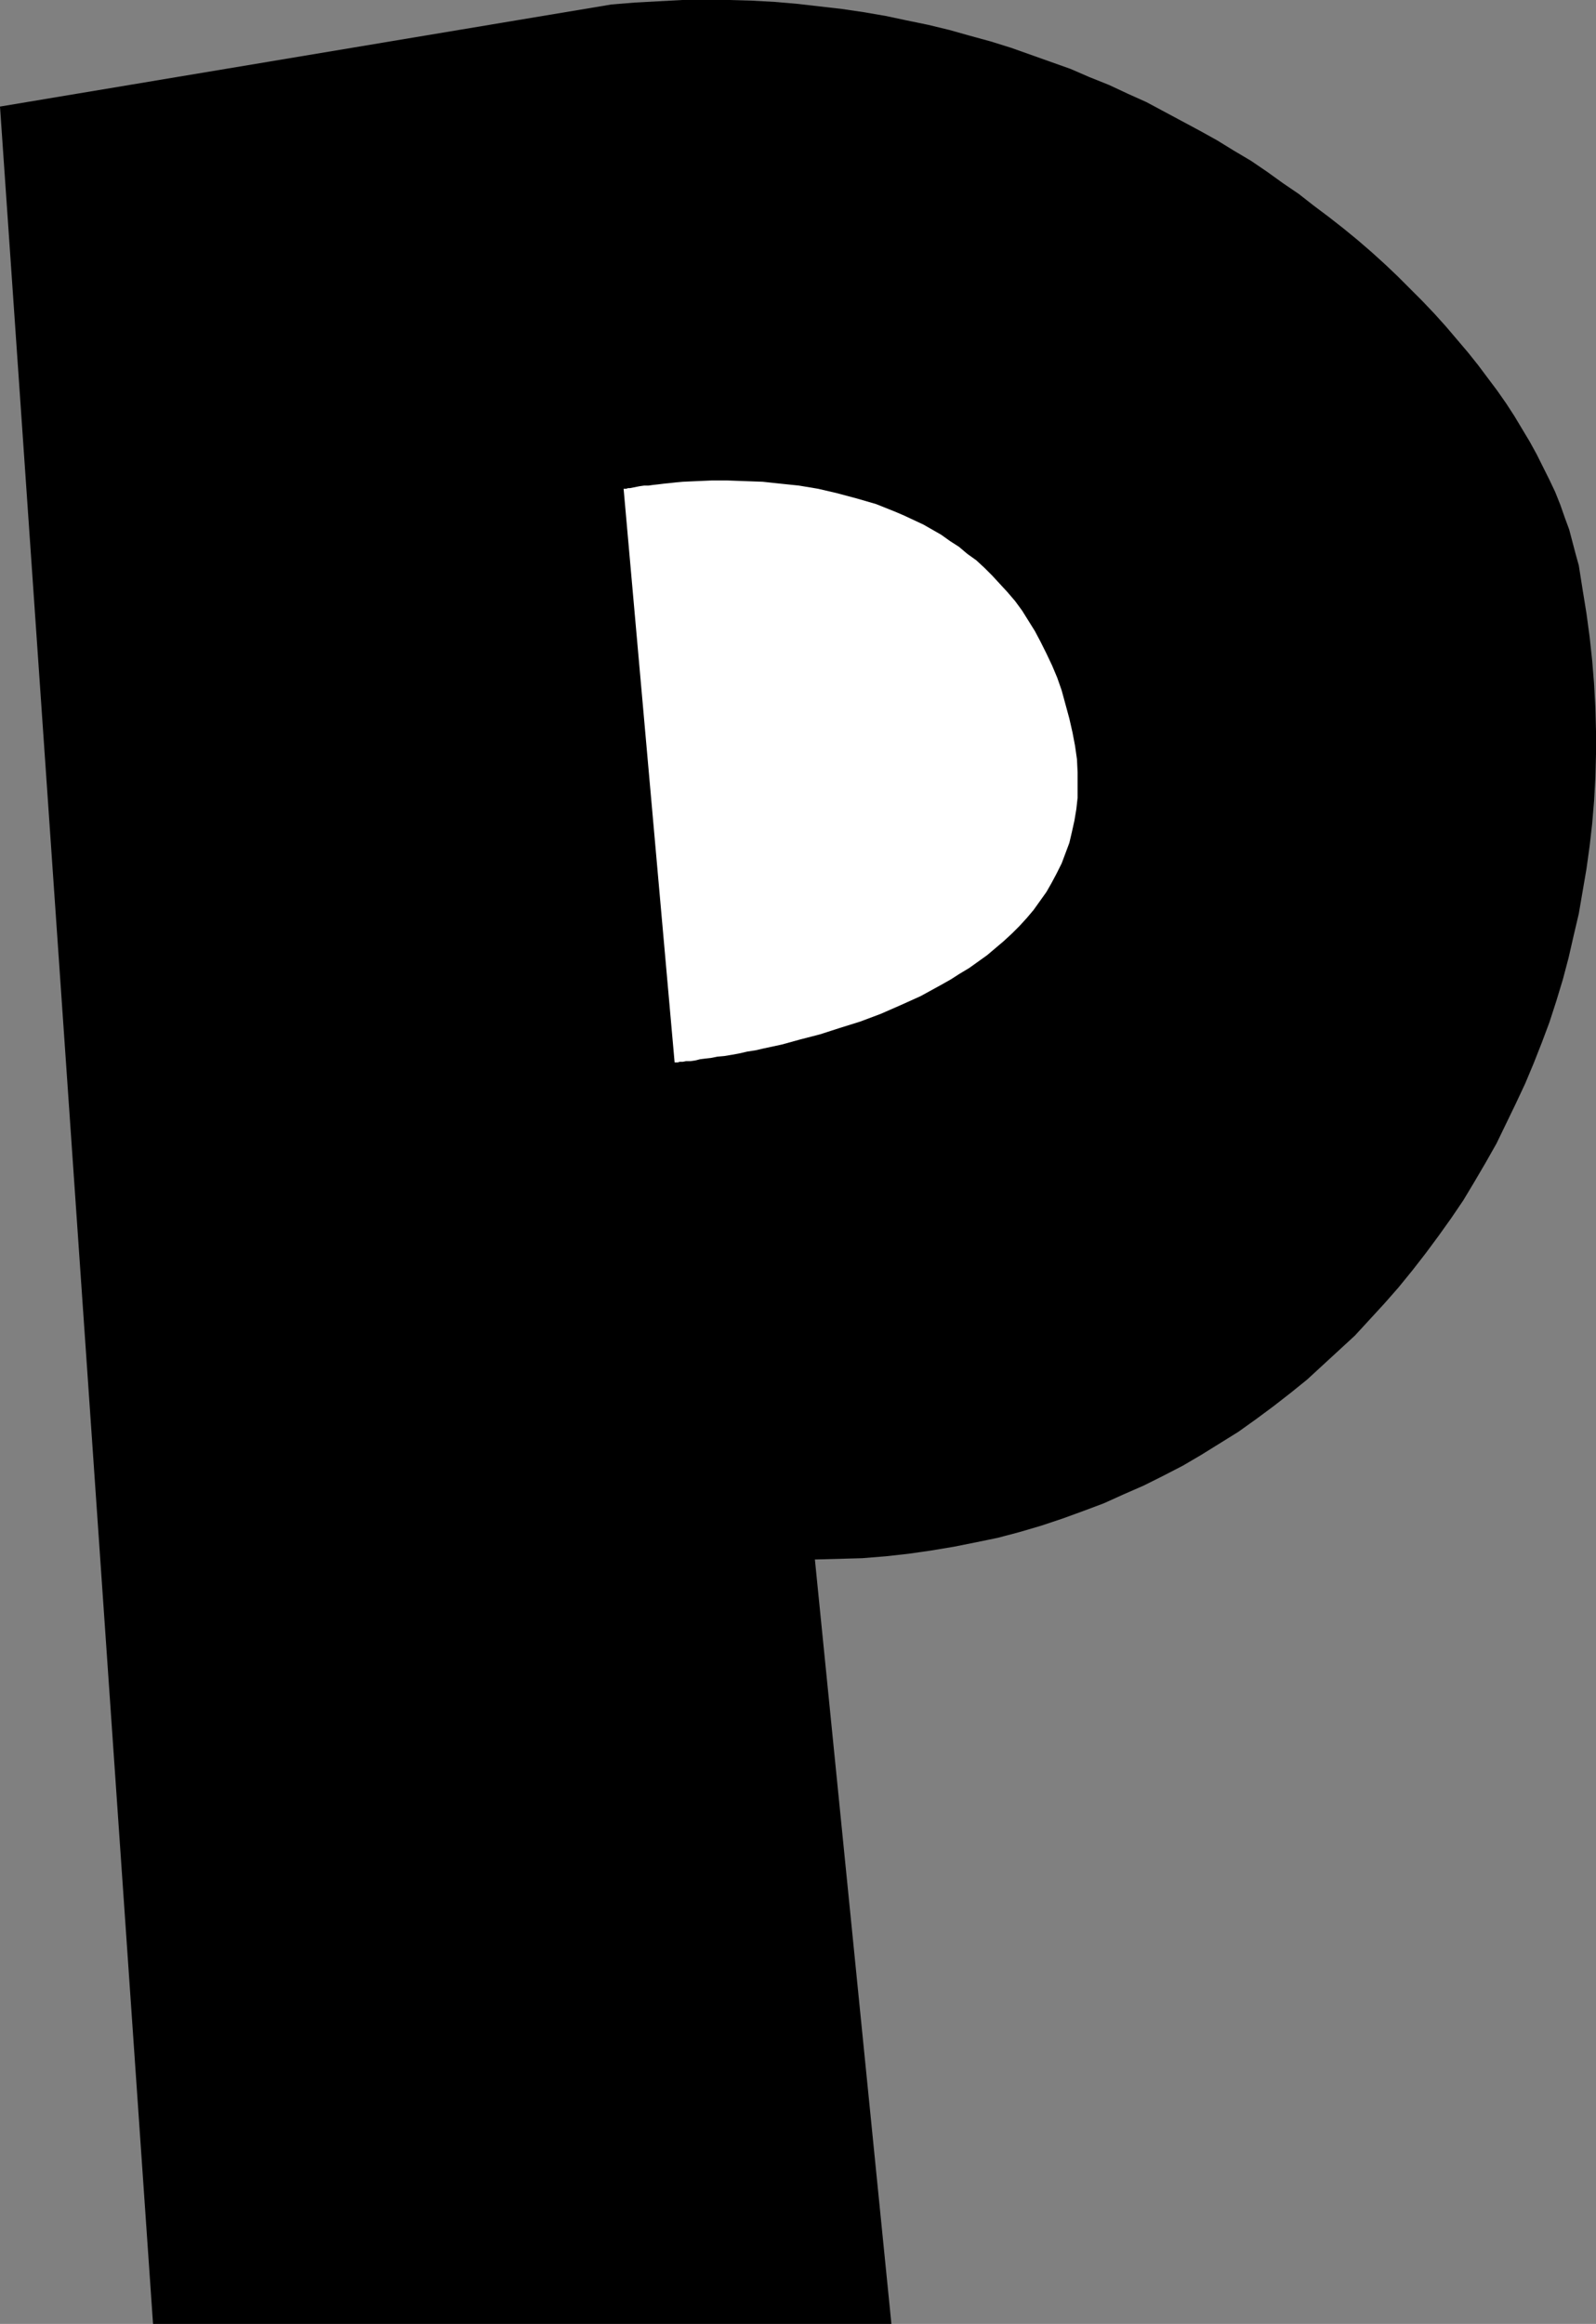
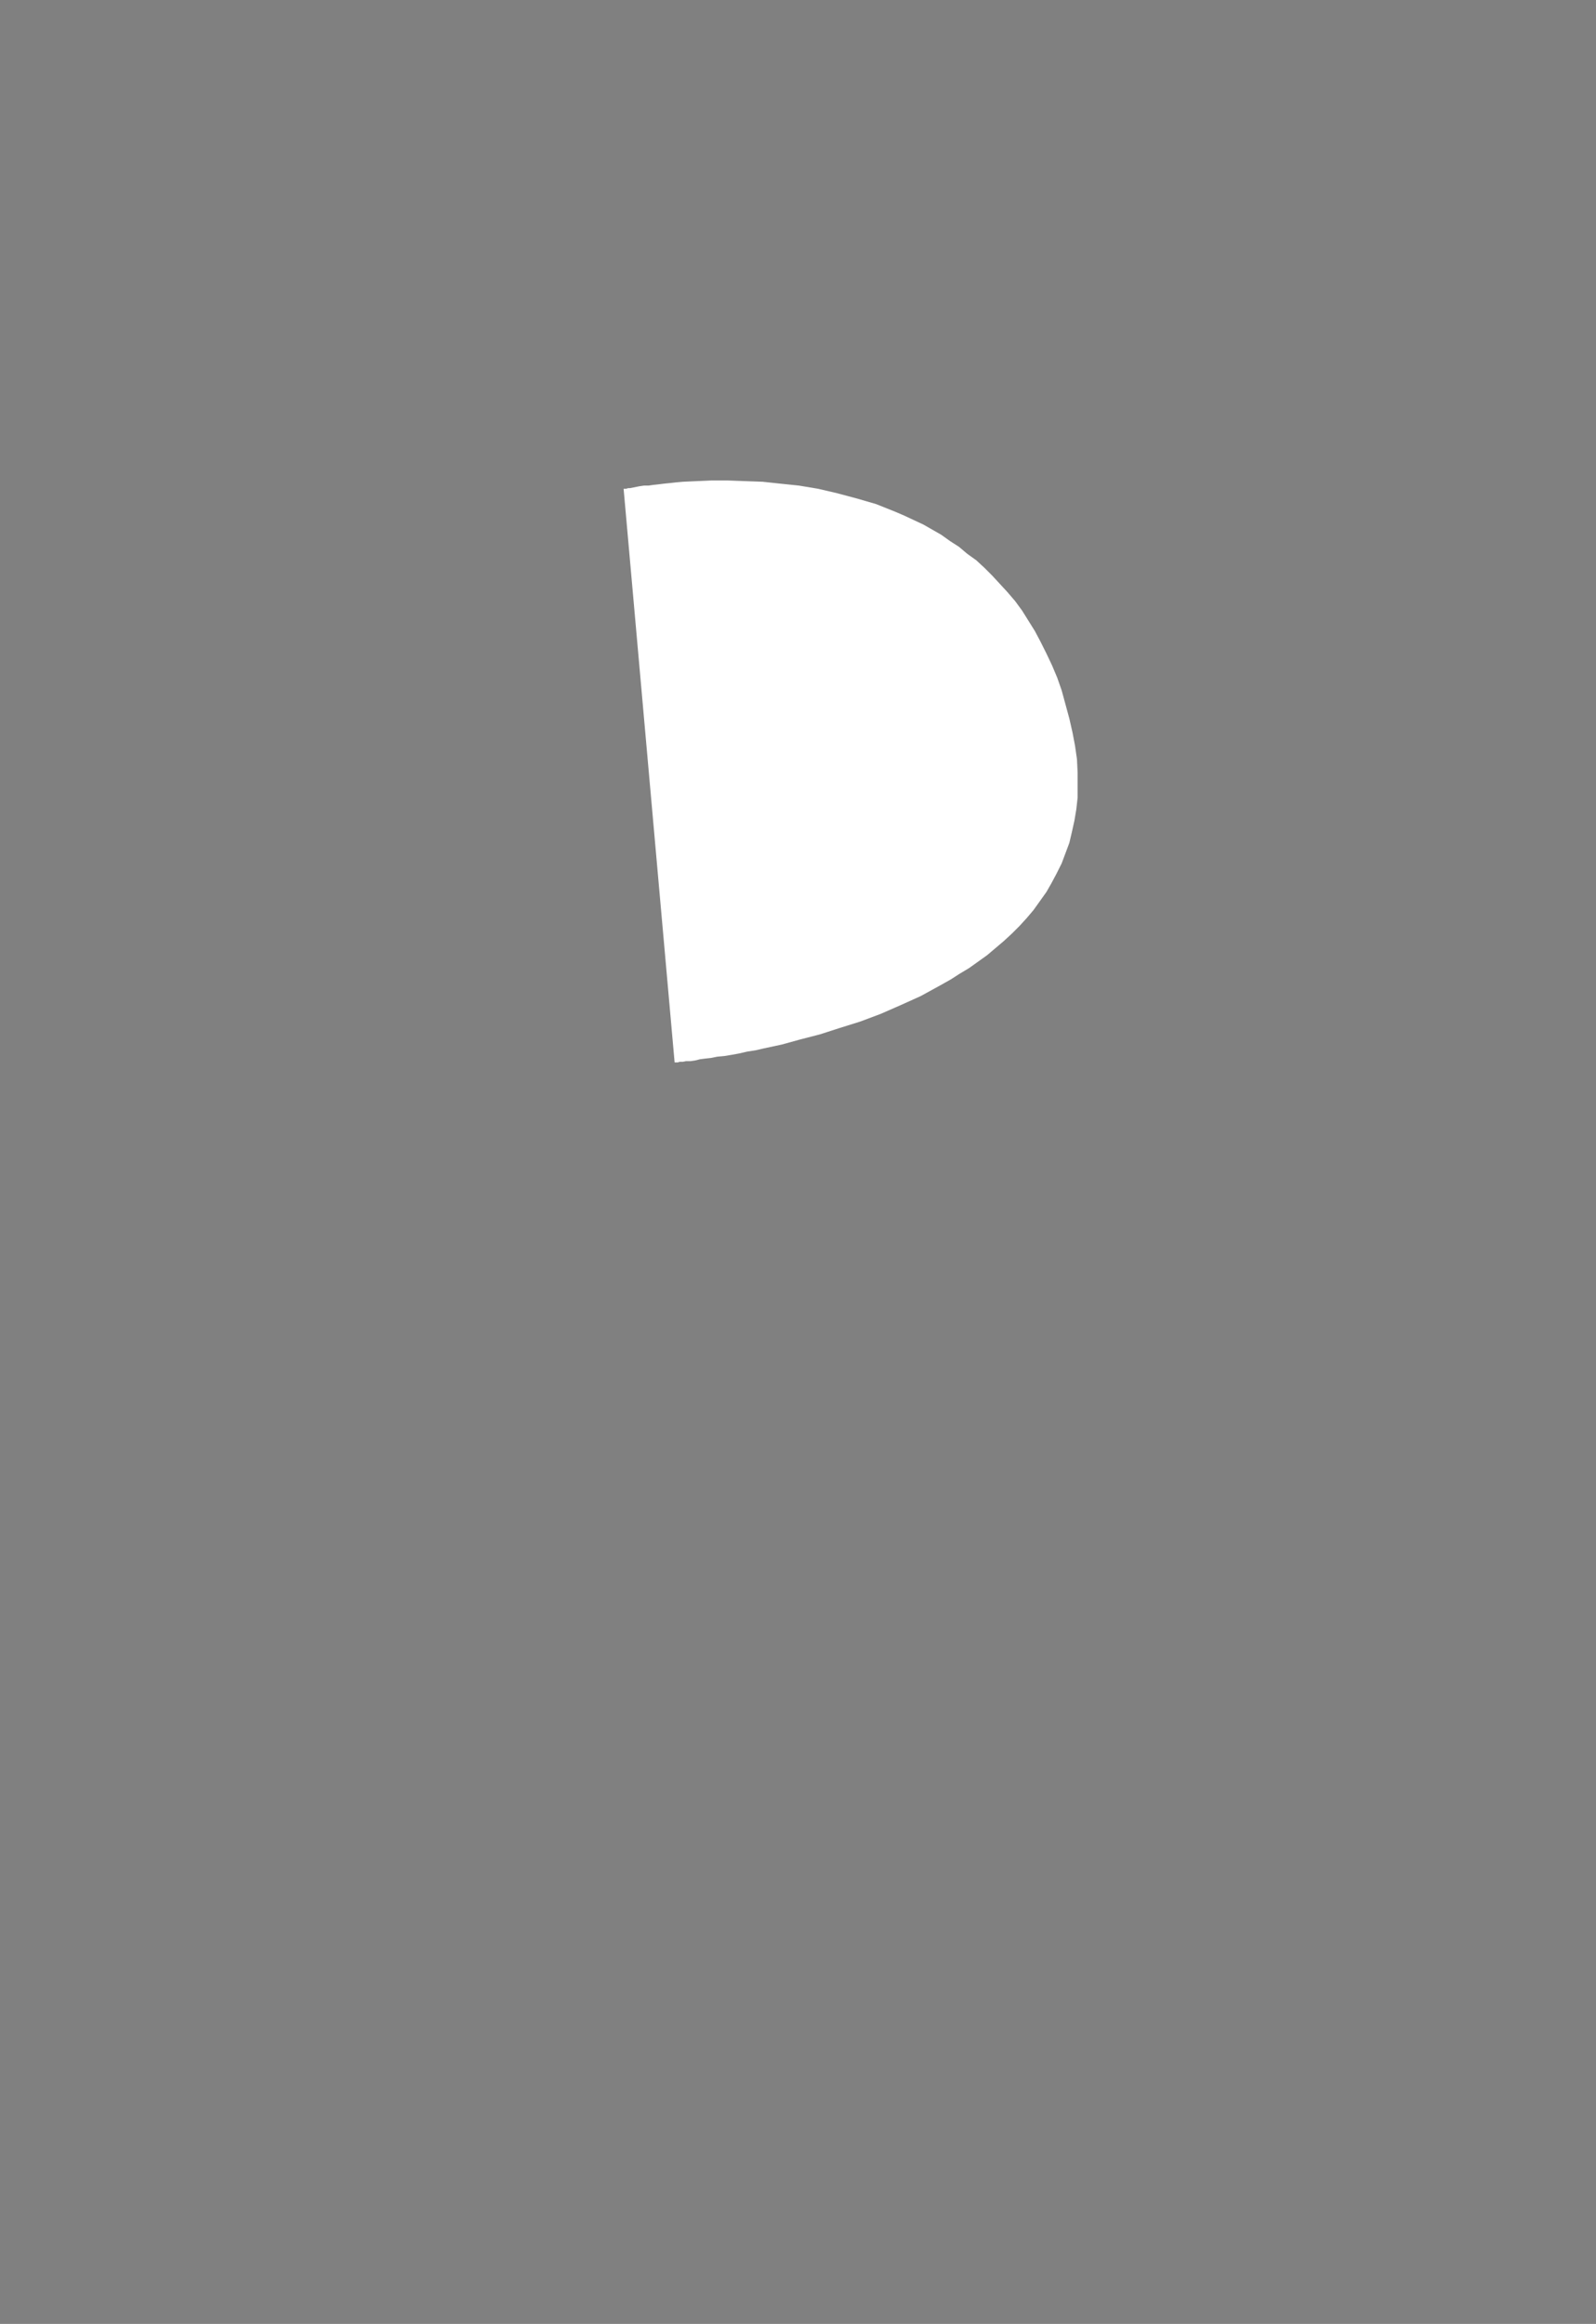
<svg xmlns="http://www.w3.org/2000/svg" xmlns:ns1="http://sodipodi.sourceforge.net/DTD/sodipodi-0.dtd" xmlns:ns2="http://www.inkscape.org/namespaces/inkscape" version="1.0" width="107.007mm" height="155.711mm" id="svg2" ns1:docname="Slanted P.wmf">
  <rect width="100%" height="100%" fill="#808080" stroke="none" />
  <ns1:namedview id="namedview2" pagecolor="#ffffff" bordercolor="#000000" borderopacity="0.25" ns2:showpageshadow="2" ns2:pageopacity="0.0" ns2:pagecheckerboard="0" ns2:deskcolor="#d1d1d1" ns2:document-units="mm" />
  <defs id="defs1">
    <pattern id="WMFhbasepattern" patternUnits="userSpaceOnUse" width="6" height="6" x="0" y="0" />
  </defs>
-   <path style="fill:#000000;fill-opacity:1;fill-rule:evenodd;stroke:none" d="M 0,26.986 38.779,588.515 H 225.889 l -19.39,-193.586 5.978,-0.162 5.978,-0.162 5.978,-0.485 5.817,-0.646 5.655,-0.808 5.817,-0.97 5.655,-1.131 5.494,-1.131 5.494,-1.454 5.494,-1.616 5.332,-1.778 5.332,-1.939 5.171,-1.939 5.009,-2.262 5.171,-2.262 4.847,-2.424 5.009,-2.585 4.686,-2.747 4.686,-2.909 4.686,-2.909 4.524,-3.232 4.363,-3.232 4.363,-3.393 4.201,-3.393 4.04,-3.717 4.04,-3.717 4.04,-3.717 3.716,-4.04 3.716,-4.04 3.555,-4.04 3.555,-4.363 3.393,-4.363 3.232,-4.363 3.232,-4.525 3.07,-4.525 2.908,-4.848 2.747,-4.686 2.747,-4.848 2.424,-5.009 2.424,-5.009 2.424,-5.171 2.101,-5.009 2.101,-5.332 1.939,-5.171 1.777,-5.494 1.616,-5.332 1.454,-5.494 1.293,-5.656 1.293,-5.494 0.969,-5.656 0.969,-5.656 0.808,-5.817 0.646,-5.656 0.485,-5.817 0.323,-5.817 0.162,-5.979 v -5.817 l -0.162,-5.979 -0.323,-5.979 -0.485,-5.979 -0.646,-5.979 -0.808,-5.979 -0.969,-5.979 -0.969,-6.14 -0.808,-2.909 -0.808,-3.07 -0.808,-3.07 -1.131,-3.07 -1.131,-3.232 -1.293,-3.232 -1.454,-3.07 -1.616,-3.232 -1.616,-3.232 -1.777,-3.232 -1.939,-3.232 -1.939,-3.232 -2.101,-3.232 -2.262,-3.232 -2.424,-3.232 -2.424,-3.232 -2.585,-3.232 -2.747,-3.232 -2.747,-3.232 -2.908,-3.232 -3.07,-3.232 -3.07,-3.07 -3.232,-3.232 -3.232,-3.07 -3.393,-3.07 -3.555,-3.07 -3.555,-2.909 -3.716,-2.909 -3.878,-2.909 -3.716,-2.909 -4.04,-2.747 -4.04,-2.909 -4.04,-2.747 -4.363,-2.585 -4.201,-2.585 -4.363,-2.424 -4.524,-2.424 -4.524,-2.424 -4.524,-2.424 -4.686,-2.101 -4.847,-2.262 -4.847,-1.939 -4.847,-2.101 -5.009,-1.778 -5.009,-1.778 -5.009,-1.778 -5.171,-1.616 L 245.764,9.049 240.593,7.595 235.261,6.302 229.767,5.171 224.435,4.04 218.78,3.07 213.286,2.262 207.631,1.616 201.975,0.97 196.32,0.485 190.503,0.162 184.686,0 h -5.978 -5.817 l -5.978,0.323 -5.978,0.323 -5.978,0.485 z" id="path1" />
  <path style="fill:#ffffff;fill-opacity:1;fill-rule:evenodd;stroke:none" d="m 158.026,123.779 12.926,145.27 h 0.162 0.162 0.485 l 0.485,-0.162 h 0.808 l 0.808,-0.162 h 1.131 l 1.131,-0.162 1.293,-0.323 1.293,-0.162 1.454,-0.162 1.616,-0.323 1.777,-0.162 1.939,-0.323 1.777,-0.323 2.101,-0.485 2.101,-0.323 2.101,-0.485 2.262,-0.485 2.262,-0.485 4.686,-1.293 5.009,-1.293 5.009,-1.616 5.171,-1.616 5.171,-1.939 5.171,-2.262 5.009,-2.262 5.009,-2.747 2.585,-1.454 2.262,-1.454 2.424,-1.454 2.262,-1.616 2.262,-1.616 2.101,-1.778 2.101,-1.778 2.101,-1.939 1.939,-1.939 1.777,-1.939 1.777,-2.101 1.616,-2.262 1.616,-2.262 1.293,-2.262 1.293,-2.424 1.293,-2.585 0.969,-2.585 0.969,-2.585 0.646,-2.747 0.646,-2.909 0.485,-2.909 0.323,-2.909 v -3.232 -3.07 l -0.162,-3.393 -0.485,-3.393 -0.646,-3.393 -0.808,-3.555 -0.969,-3.555 -0.969,-3.555 -1.131,-3.232 -1.293,-3.07 -1.454,-3.07 -1.454,-2.909 -1.454,-2.747 -1.616,-2.585 -1.616,-2.585 -1.777,-2.424 -1.939,-2.262 -1.939,-2.101 -1.939,-2.101 -1.939,-1.939 -2.101,-1.939 -2.262,-1.616 -2.101,-1.778 -2.262,-1.454 -2.262,-1.616 -2.262,-1.293 -2.262,-1.293 -2.424,-1.131 -2.424,-1.131 -2.262,-0.97 -2.424,-0.97 -2.424,-0.97 -5.009,-1.454 -4.847,-1.293 -4.847,-1.131 -4.847,-0.808 -4.686,-0.485 -4.524,-0.485 -4.524,-0.162 -4.363,-0.162 h -4.04 l -3.716,0.162 -3.555,0.162 -1.777,0.162 -1.454,0.162 -1.616,0.162 -1.293,0.162 -1.454,0.162 -1.131,0.162 h -1.131 l -1.131,0.162 -0.808,0.162 -0.808,0.162 -0.808,0.162 h -0.485 l -0.485,0.162 h -0.323 -0.162 z" id="path2" />
</svg>